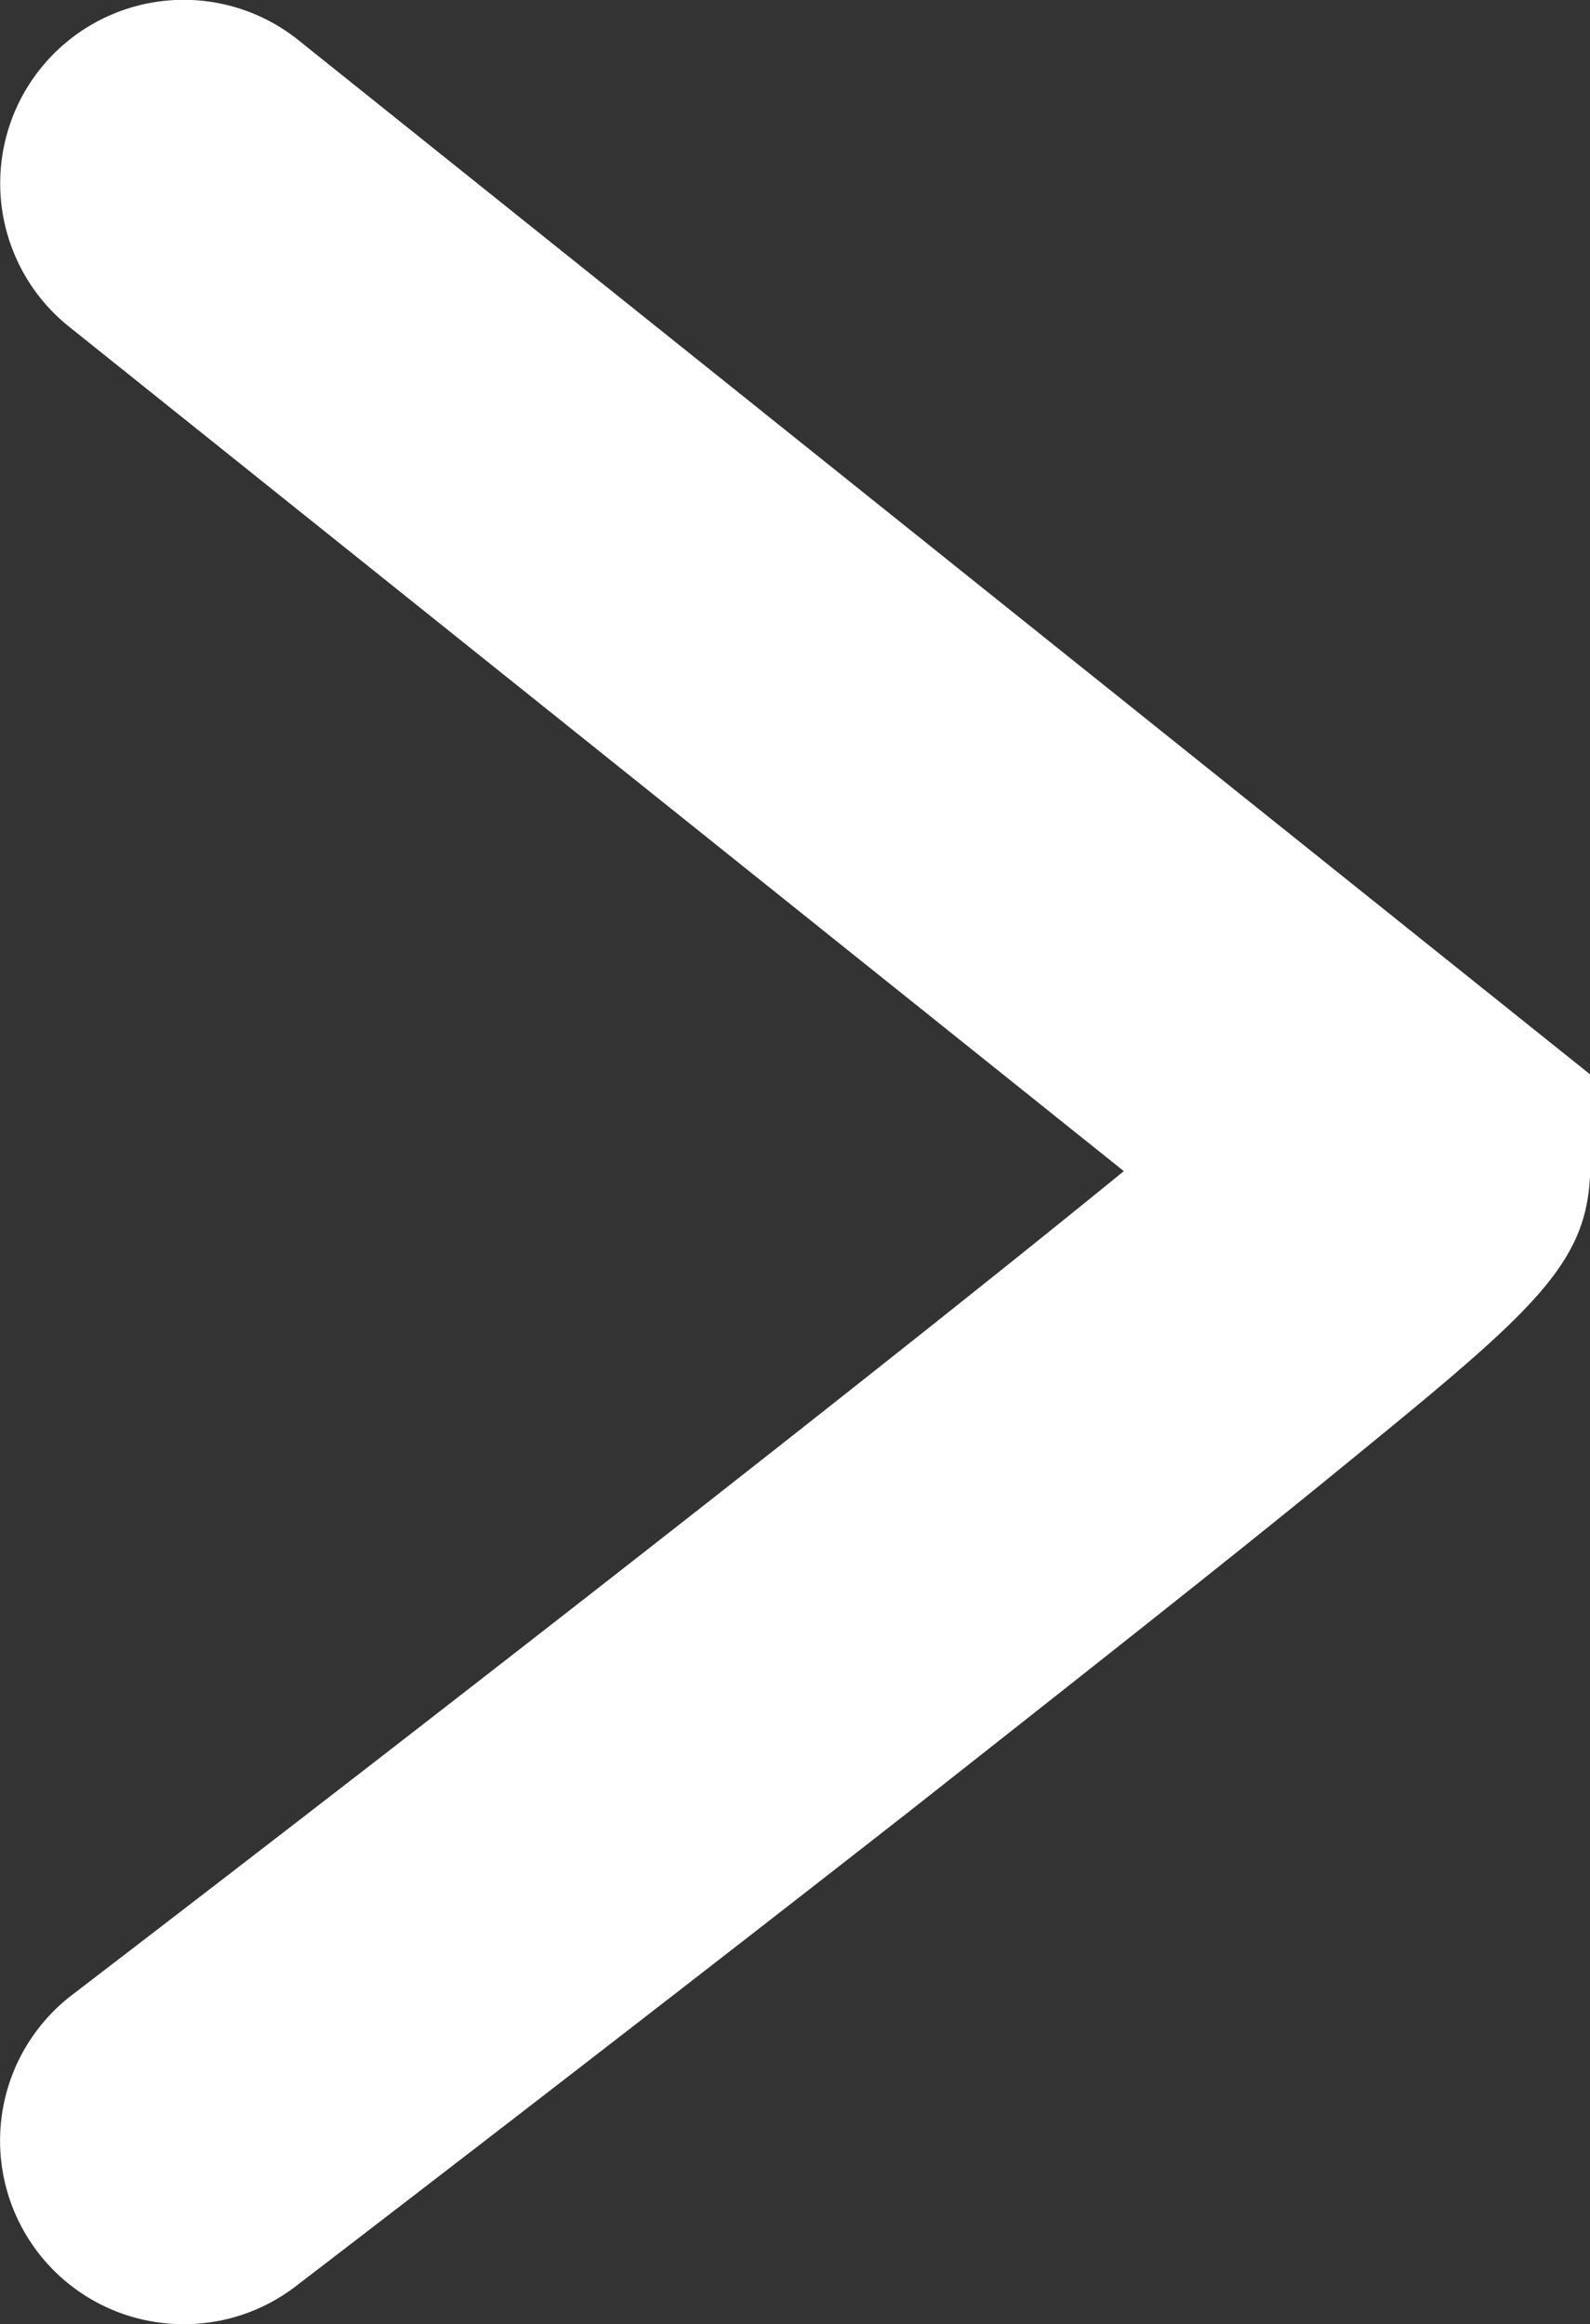
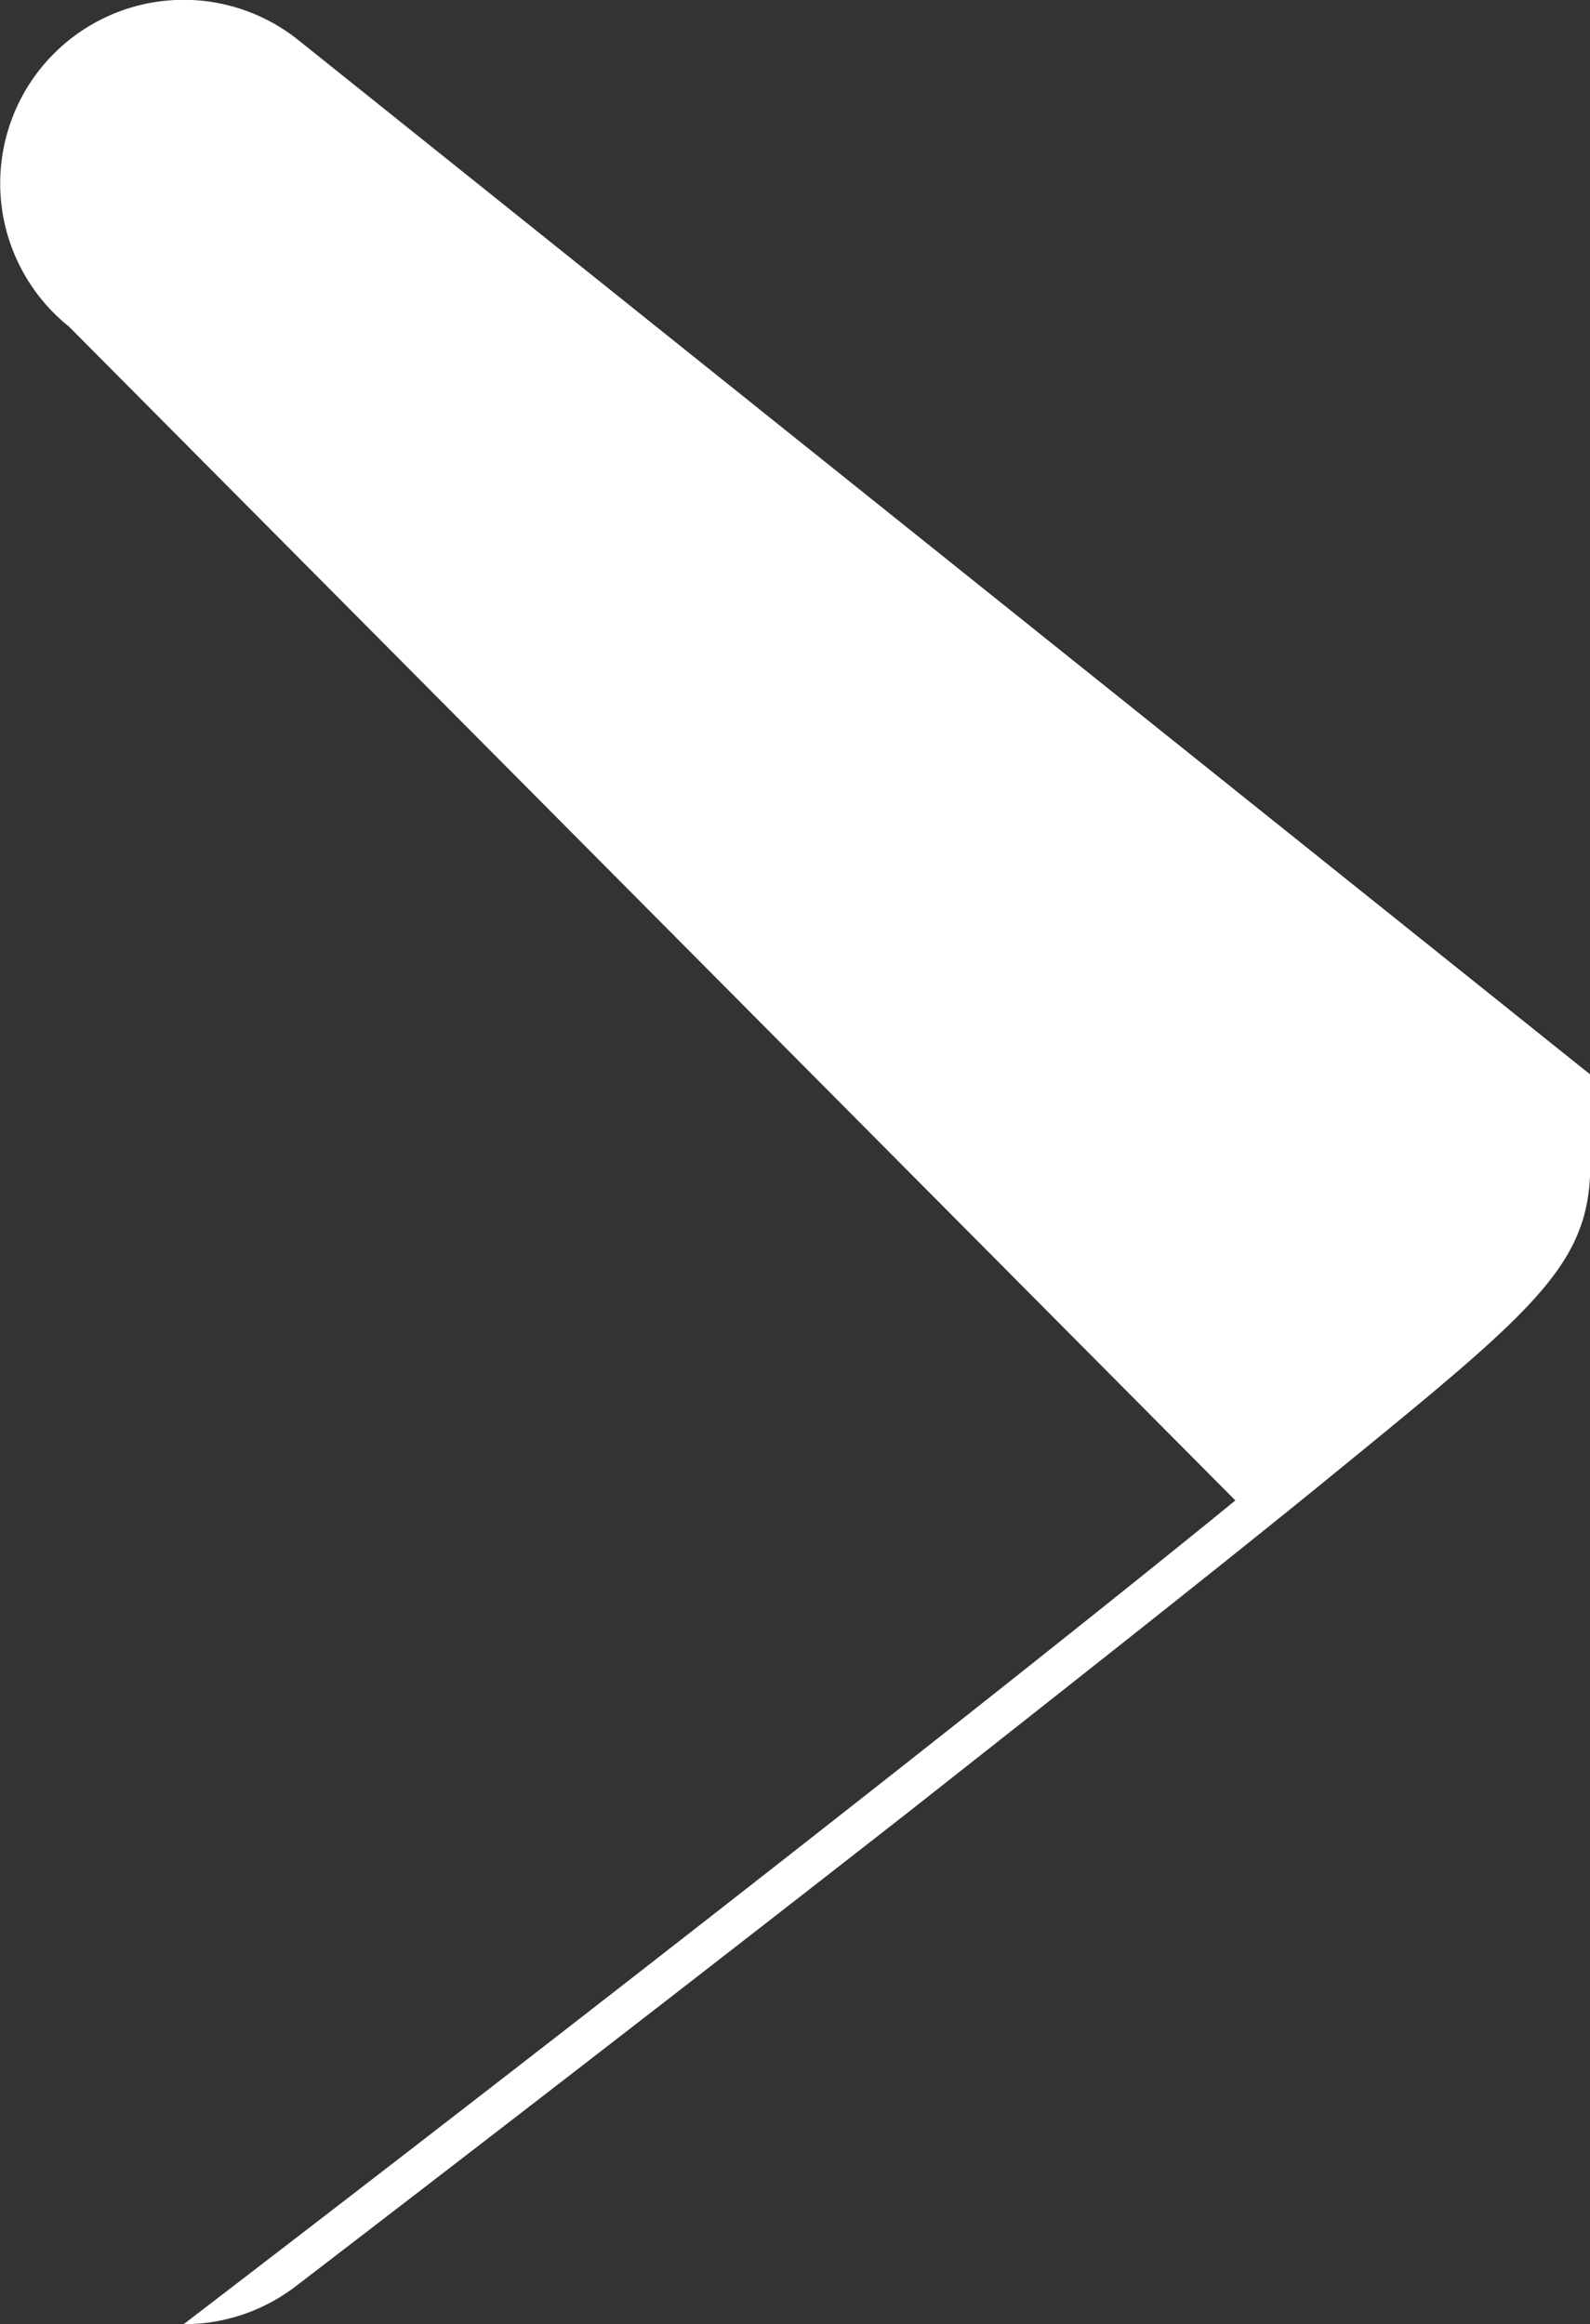
<svg xmlns="http://www.w3.org/2000/svg" width="6.501" height="9.5">
  <rect width="100%" height="100%" fill="#333333" stroke="none" />
-   <path fill="#fff" d="M.751 9.5a.75.75 0 0 1-.456-1.346c1.636-1.253 3.4-2.633 4.3-3.367L.282 1.335A.75.75 0 0 1 1.22.164l5.282 4.228v.369c0 .41-.227.593-1.058 1.271-.419.342-1 .8-1.73 1.375-1.239.969-2.493 1.929-2.506 1.939a.75.75 0 0 1-.457.154" data-name="パス 28203" />
+   <path fill="#fff" d="M.751 9.5c1.636-1.253 3.4-2.633 4.3-3.367L.282 1.335A.75.75 0 0 1 1.22.164l5.282 4.228v.369c0 .41-.227.593-1.058 1.271-.419.342-1 .8-1.73 1.375-1.239.969-2.493 1.929-2.506 1.939a.75.75 0 0 1-.457.154" data-name="パス 28203" />
</svg>